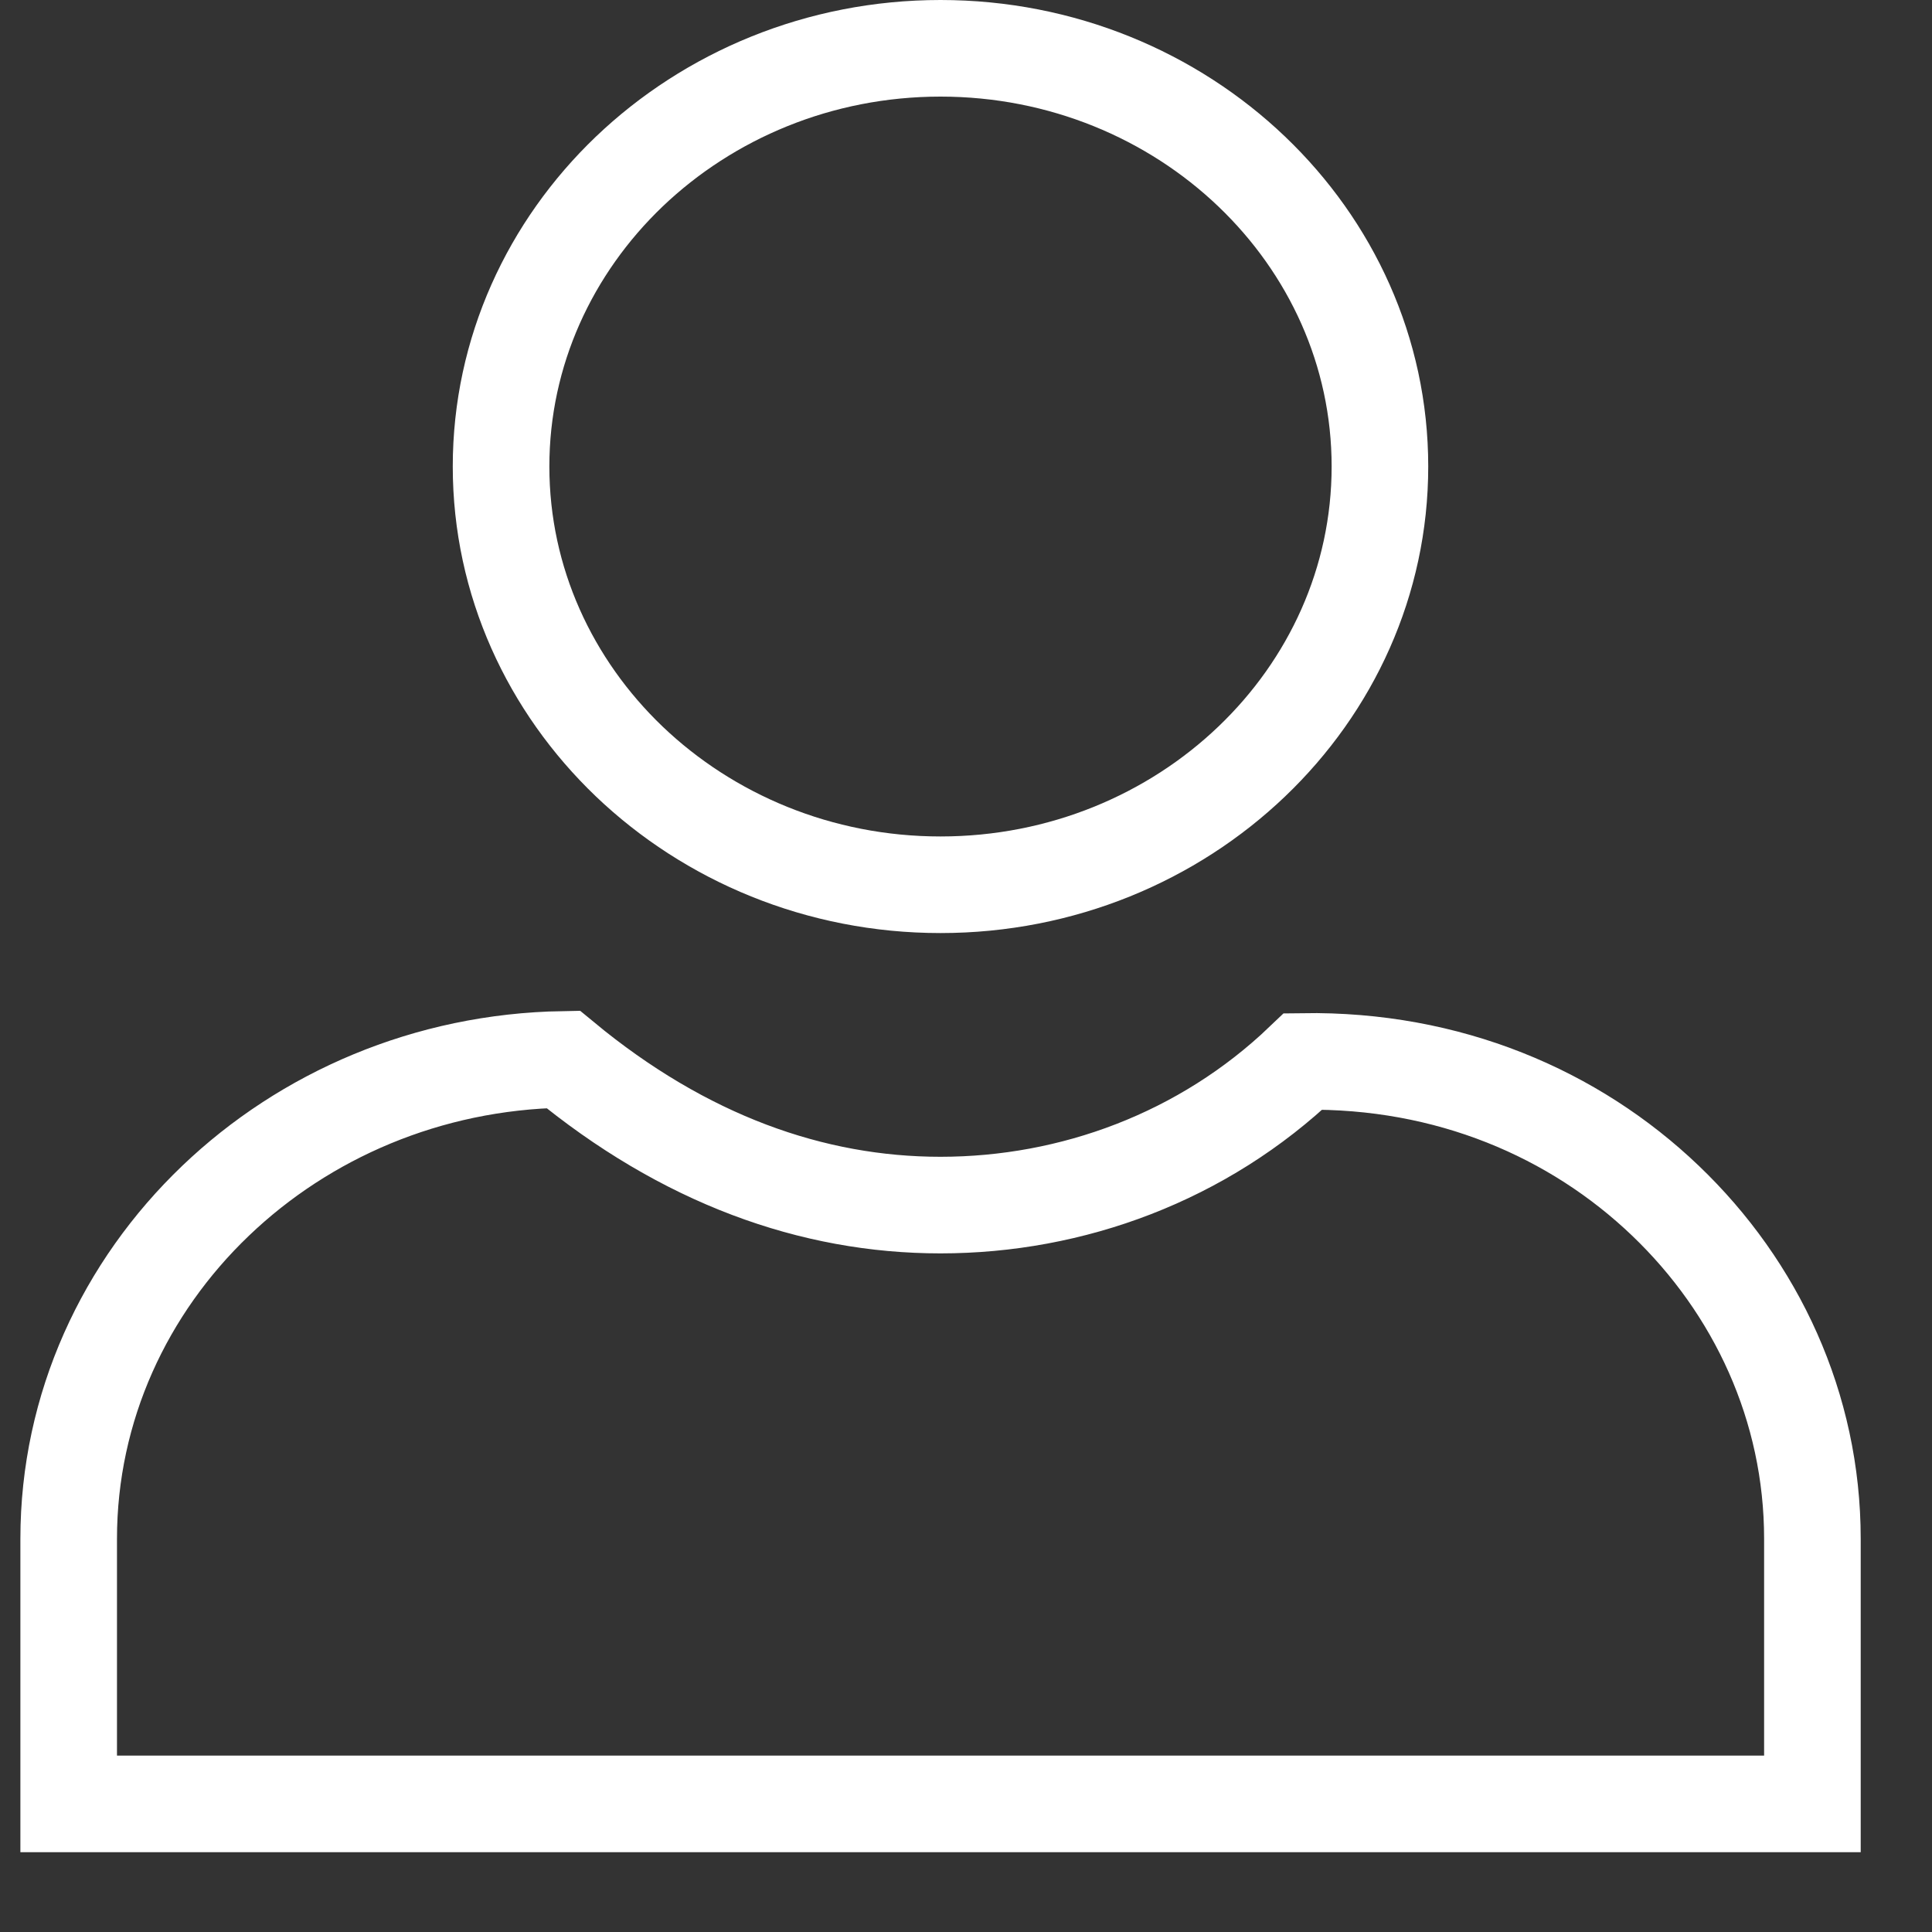
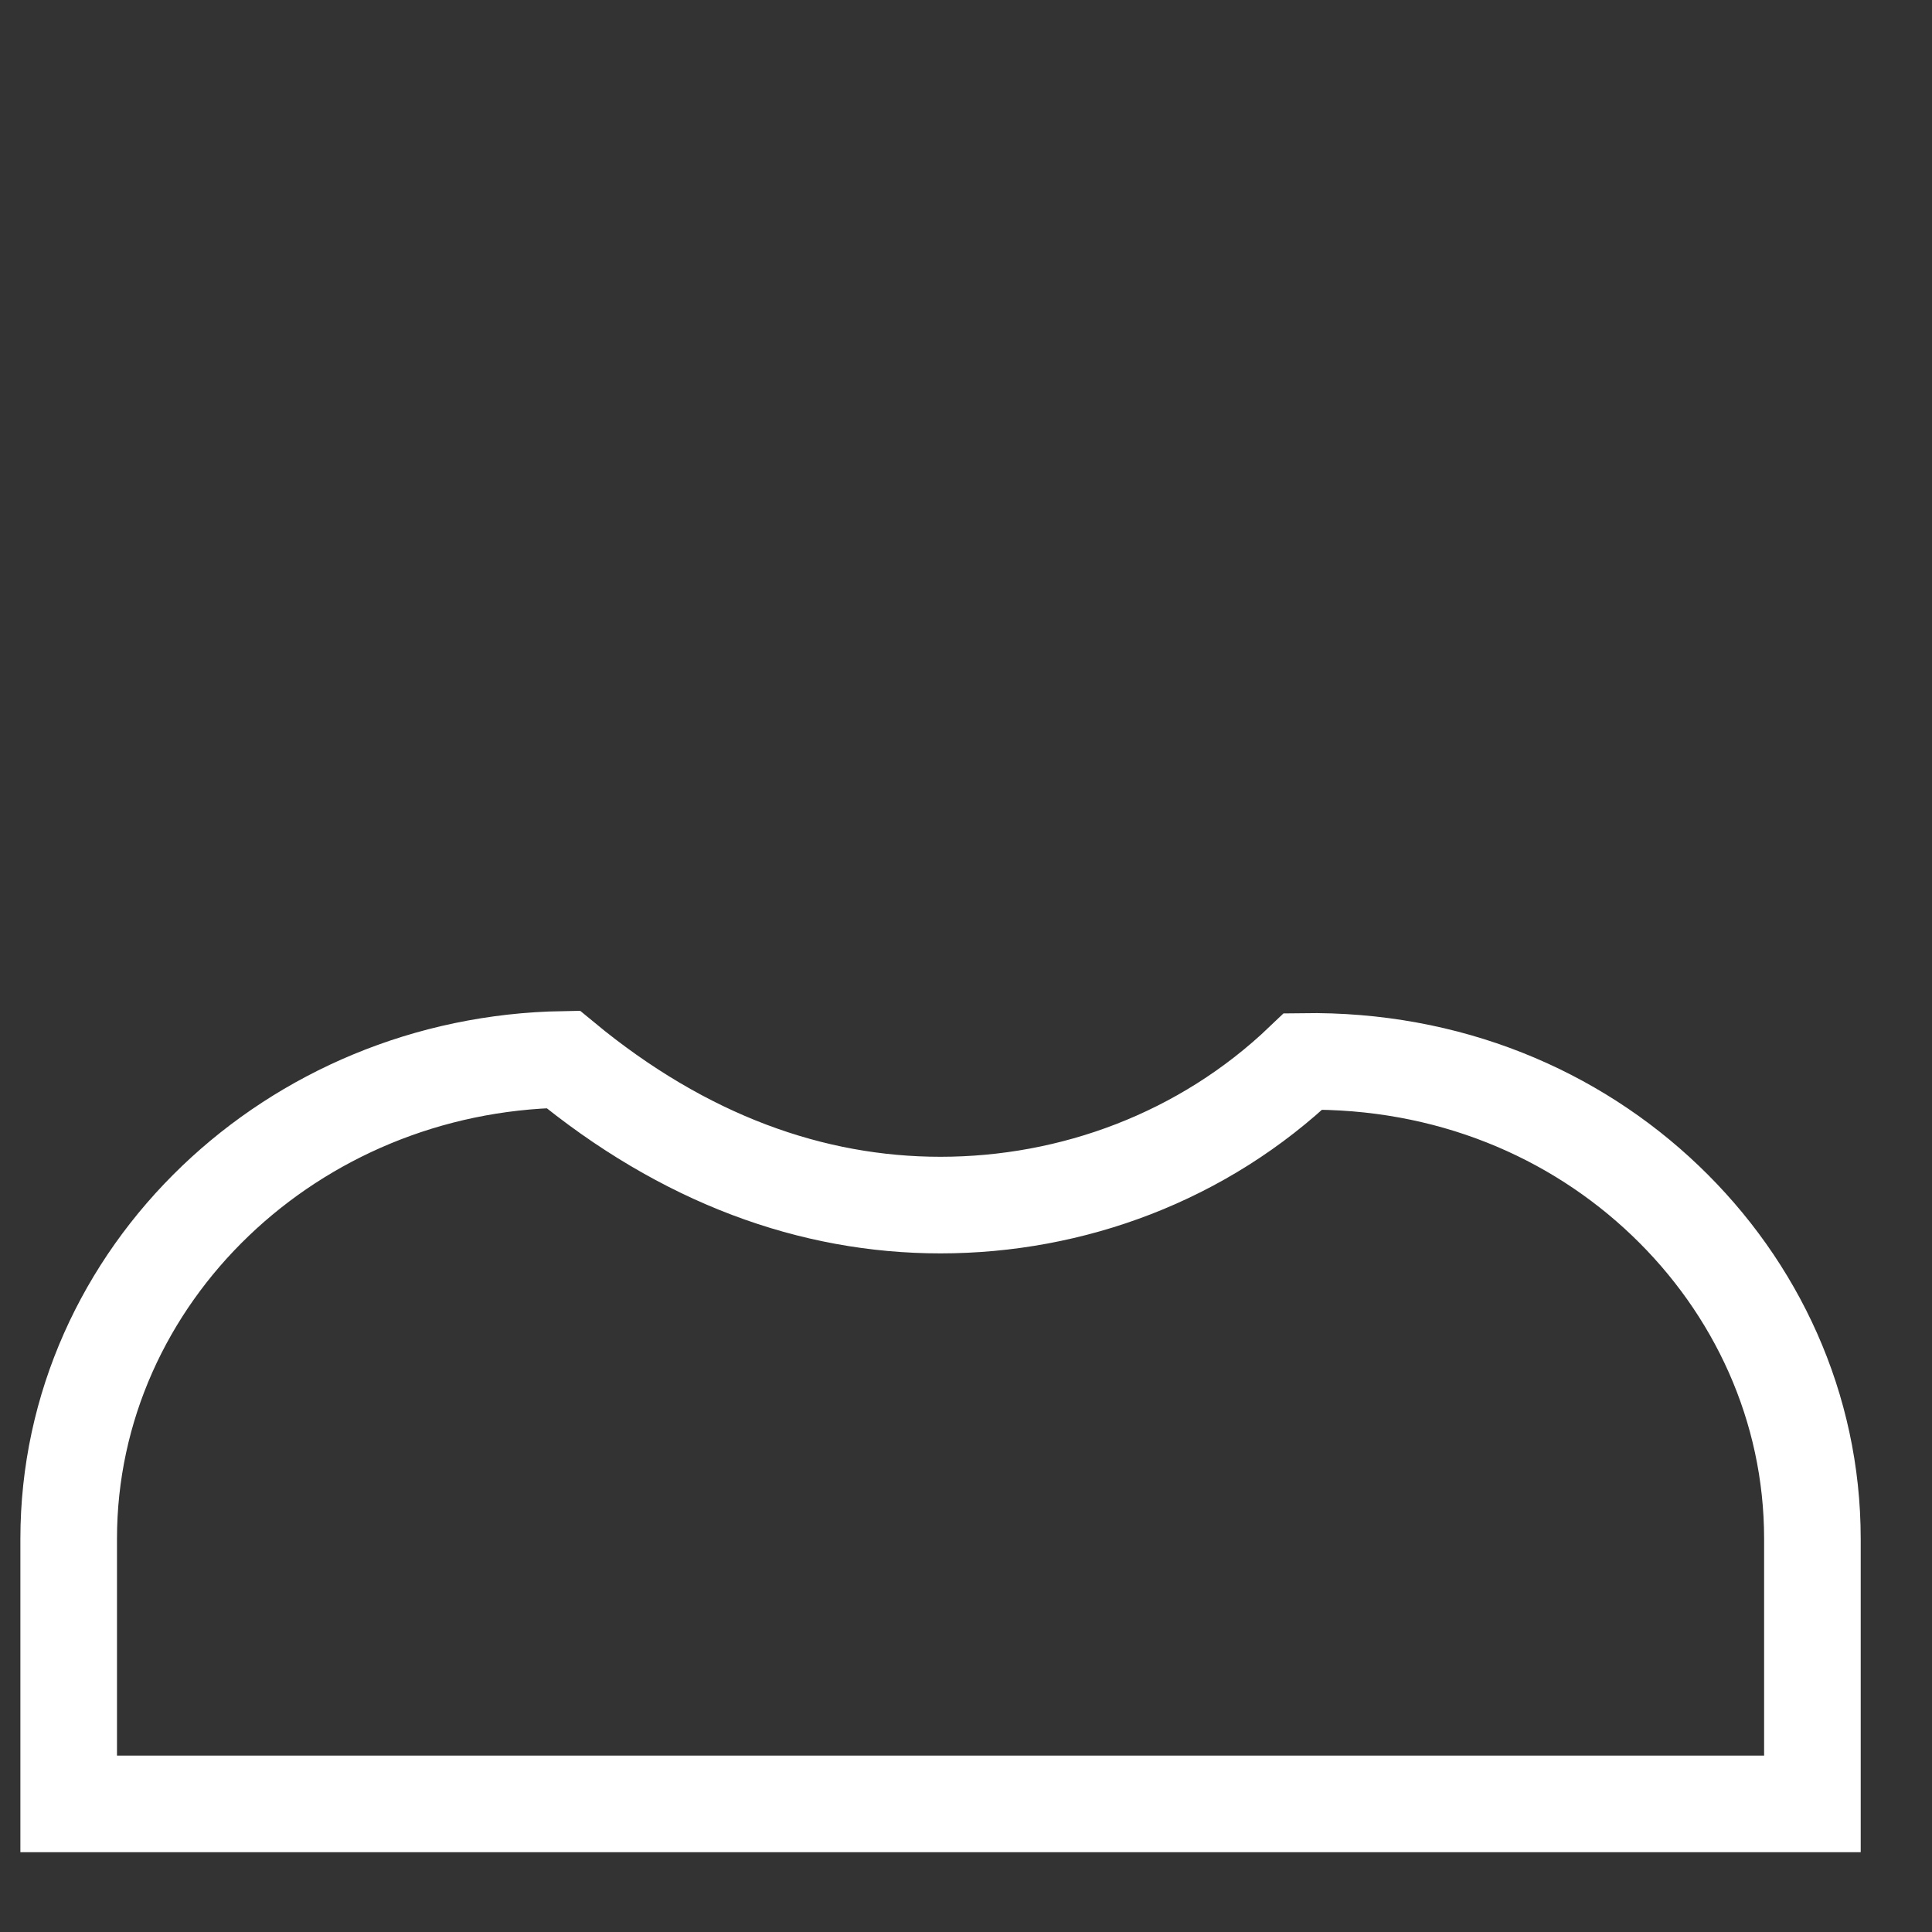
<svg xmlns="http://www.w3.org/2000/svg" width="20px" height="20px" viewBox="0 0 20 20" version="1.1">
  <rect x="0" y="0" width="20" height="20" fill="#333333" stroke="none" />
  <title>Icon / Login</title>
  <desc>Created with Sketch.</desc>
  <g id="_desktop" stroke="none" stroke-width="1" fill="none" fill-rule="evenodd">
    <g id="01-—-Mobile--Copy-2" transform="translate(-283, -95)" stroke="#FFFFFF">
      <g id="Teaser-/-Mobile-/-Header" transform="translate(0, 64)">
        <g id="Icon-/-Login" transform="translate(283, 31)">
          <g id="Shape">
            <path d="M5.83,10.967 C4.427,10.991 3.157,11.545 2.232,12.43 C1.294,13.327 0.711,14.564 0.711,15.93 L0.711,18.674 L18.762,18.674 L18.762,15.93 C18.762,14.564 18.179,13.327 17.241,12.43 C16.295,11.525 14.989,10.966 13.49,10.988 C12.455,11.978 11.096,12.475 9.736,12.475 C8.408,12.475 7.081,12.001 5.83,10.967 Z" fill-rule="nonzero" />
-             <path d="M9.736,0.5 C8.48,0.5 7.339,0.988 6.513,1.777 C5.696,2.559 5.187,3.638 5.187,4.829 C5.187,6.021 5.696,7.1 6.513,7.882 C7.339,8.671 8.48,9.159 9.736,9.159 C10.993,9.159 12.134,8.671 12.959,7.882 C13.777,7.1 14.285,6.021 14.285,4.829 C14.285,3.638 13.777,2.559 12.959,1.777 C12.134,0.988 10.993,0.5 9.736,0.5 Z" fill-rule="nonzero" />
          </g>
        </g>
      </g>
    </g>
  </g>
</svg>